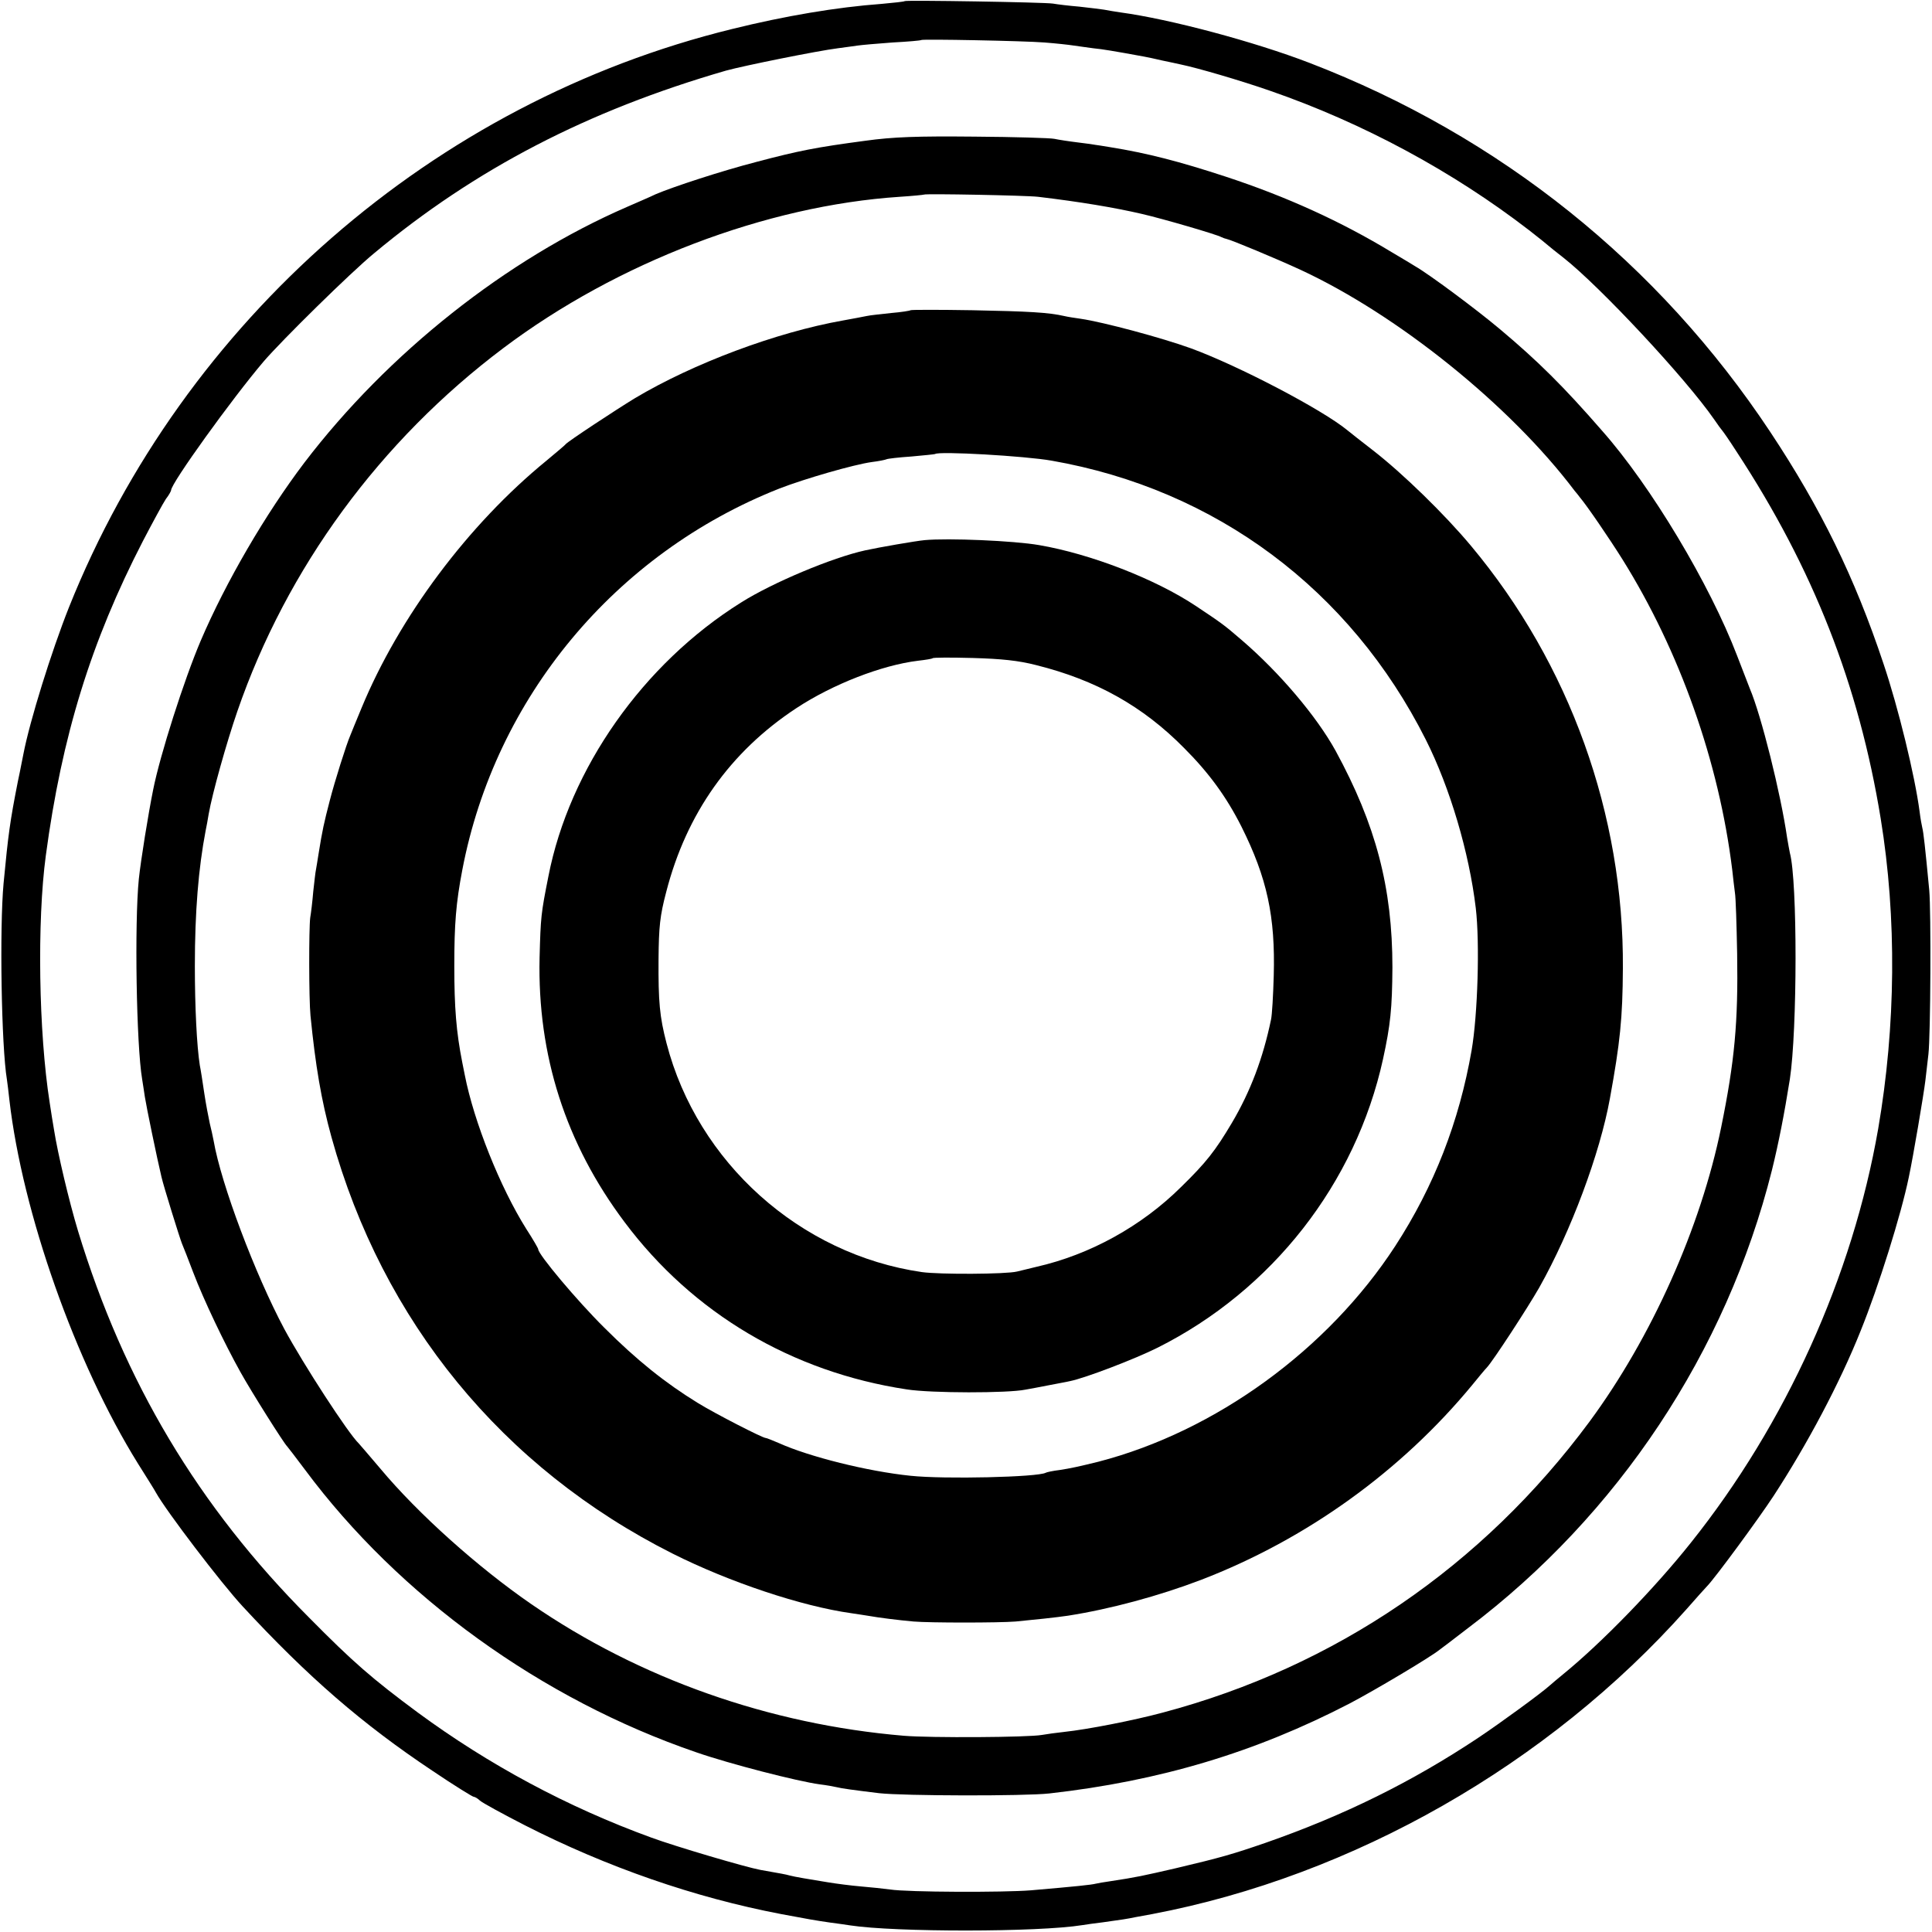
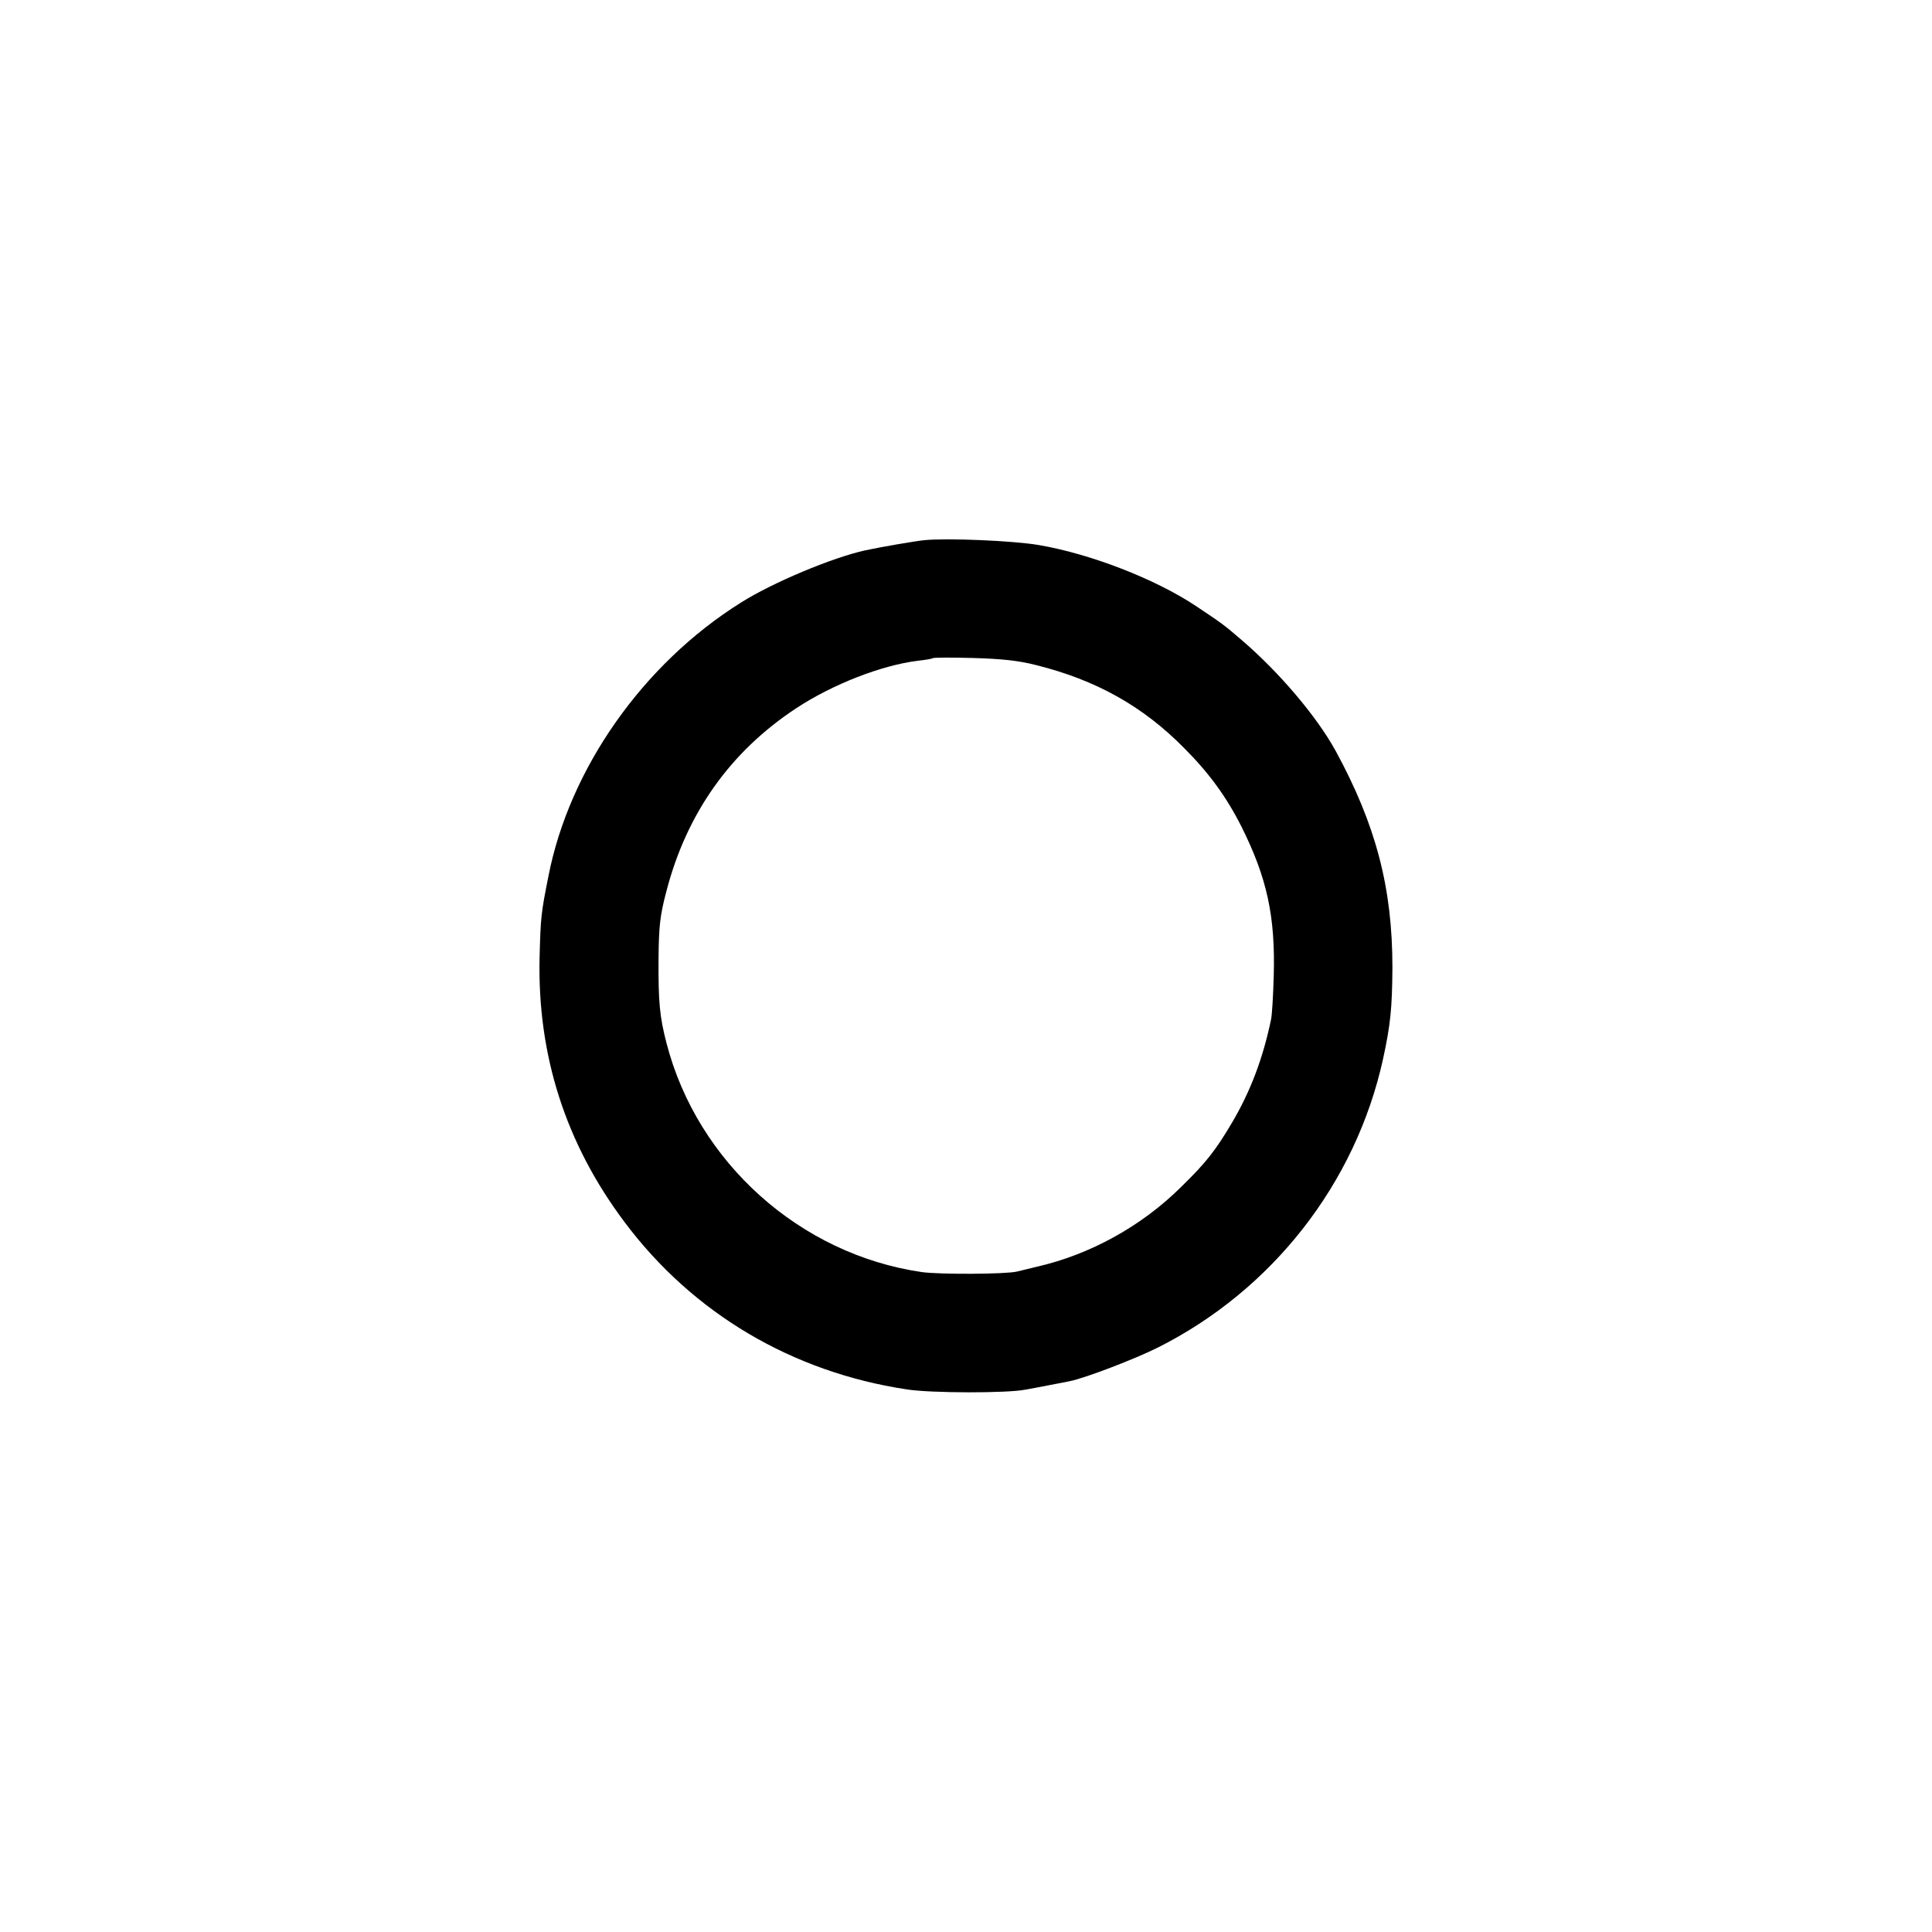
<svg xmlns="http://www.w3.org/2000/svg" version="1.0" width="700pt" height="700pt" viewBox="0 0 700 700" preserveAspectRatio="xMidYMid meet">
  <g transform="translate(0,700) scale(0.1,-0.1)" fill="#000000" stroke="none">
-     <path d="M3278 6996 c-1 -2 -39 -6 -83 -10 -164 -12 -352 -44 -542 -91 -1082 -265 -1987 -1055 -2403 -2095 -64 -161 -142 -412 -165 -531 -3 -13 -11 -58 -20 -99 -29 -147 -35 -192 -52 -370 -15 -162 -8 -591 12 -711 2 -13 6 -46 9 -74 47 -408 239 -953 466 -1318 30 -48 60 -95 65 -105 38 -68 237 -329 314 -412 237 -256 433 -426 688 -596 77 -52 145 -94 149 -94 4 0 15 -6 23 -14 9 -8 82 -48 162 -89 298 -152 615 -262 929 -322 96 -18 123 -23 179 -31 25 -3 57 -8 71 -10 163 -25 682 -25 842 1 13 2 46 7 73 10 72 10 86 12 120 19 17 3 44 8 60 11 727 138 1435 542 1935 1104 36 41 70 79 76 85 29 30 185 242 240 326 122 187 240 409 315 597 66 163 147 422 175 558 16 75 54 300 60 350 4 33 9 76 11 95 8 70 10 517 3 595 -15 158 -21 210 -25 225 -2 8 -7 35 -10 60 -17 129 -77 376 -131 536 -104 312 -227 563 -410 839 -405 611 -980 1072 -1669 1337 -200 77 -507 159 -685 183 -19 3 -46 7 -60 10 -13 2 -54 7 -90 11 -36 3 -78 8 -95 11 -33 5 -531 13 -537 9z m507 -150 c39 -3 86 -8 105 -11 19 -3 52 -7 72 -10 32 -3 74 -10 183 -30 11 -2 40 -8 65 -14 25 -5 56 -12 70 -15 58 -12 213 -57 322 -95 338 -117 663 -293 938 -505 36 -28 67 -53 70 -56 3 -3 28 -23 55 -44 132 -104 443 -437 546 -586 13 -19 26 -37 29 -40 3 -3 26 -36 51 -75 279 -425 444 -847 523 -1330 59 -361 55 -753 -9 -1125 -93 -534 -334 -1068 -679 -1500 -132 -166 -324 -363 -460 -474 -21 -17 -43 -36 -50 -42 -28 -26 -180 -137 -261 -191 -239 -159 -486 -281 -770 -380 -119 -41 -160 -53 -325 -92 -117 -27 -144 -33 -237 -47 -21 -3 -45 -7 -53 -9 -15 -4 -72 -10 -235 -24 -98 -8 -446 -7 -510 3 -22 3 -69 8 -105 11 -36 3 -90 10 -120 15 -30 5 -71 12 -90 15 -19 3 -42 8 -50 10 -14 4 -26 6 -105 20 -54 10 -308 85 -395 117 -305 111 -589 264 -846 453 -166 123 -235 183 -394 344 -402 403 -671 855 -837 1400 -33 109 -74 283 -87 366 -4 22 -11 67 -16 100 -40 255 -46 657 -14 895 58 433 164 776 352 1140 36 69 73 137 83 152 11 14 19 29 19 32 0 25 221 332 335 466 66 77 315 322 400 392 367 306 774 517 1275 662 65 18 333 72 405 81 28 4 61 8 73 10 13 2 70 7 125 11 56 3 103 7 105 9 4 4 372 -3 447 -9z" />
-     <path d="M3135 6490 c-180 -24 -240 -36 -392 -76 -128 -33 -305 -91 -368 -118 -16 -8 -63 -28 -104 -46 -437 -190 -865 -529 -1168 -926 -141 -186 -285 -433 -376 -646 -60 -141 -147 -413 -172 -539 -18 -89 -45 -257 -52 -324 -16 -159 -9 -601 12 -725 2 -14 7 -43 10 -65 5 -33 44 -222 60 -289 8 -35 66 -221 74 -241 5 -11 23 -58 41 -105 38 -100 113 -257 171 -361 40 -72 158 -259 169 -269 3 -3 32 -41 65 -85 341 -459 857 -832 1418 -1024 121 -42 366 -105 447 -116 25 -3 52 -8 60 -10 19 -5 65 -11 155 -22 88 -10 527 -11 617 -1 400 45 747 149 1088 326 88 46 290 166 325 194 6 4 53 40 105 80 542 409 935 1000 1100 1658 24 97 45 204 65 330 27 176 28 718 0 820 -2 8 -6 33 -10 55 -23 160 -94 444 -135 540 -4 11 -25 64 -46 119 -99 259 -312 615 -489 815 -140 161 -233 253 -370 368 -88 74 -258 200 -307 228 -9 6 -48 29 -85 51 -183 111 -380 201 -602 274 -168 55 -283 85 -420 107 -25 4 -48 8 -51 8 -3 1 -32 5 -65 9 -33 4 -71 10 -85 13 -14 3 -144 7 -290 8 -207 2 -294 -1 -395 -15z m626 -203 c151 -18 277 -39 376 -62 78 -18 273 -75 288 -84 6 -3 15 -6 20 -7 18 -4 177 -70 268 -112 351 -163 758 -490 992 -800 6 -7 15 -18 20 -25 24 -28 106 -148 153 -223 208 -333 350 -734 398 -1124 3 -30 8 -68 10 -85 3 -16 6 -115 8 -220 4 -249 -9 -390 -58 -630 -74 -363 -252 -761 -477 -1066 -388 -524 -921 -888 -1546 -1054 -104 -28 -272 -61 -357 -70 -28 -3 -64 -8 -81 -11 -50 -9 -404 -11 -500 -3 -487 41 -958 207 -1350 477 -193 133 -410 327 -547 491 -40 47 -75 88 -78 91 -38 36 -201 287 -270 415 -106 199 -229 525 -256 682 -3 15 -9 44 -14 63 -4 19 -14 69 -20 110 -6 41 -13 86 -16 100 -11 70 -18 212 -18 360 0 196 13 354 39 490 3 14 8 41 11 60 13 75 65 260 104 373 179 519 517 980 964 1316 413 311 952 516 1436 548 47 3 86 7 88 8 5 4 370 -3 413 -8z" />
-     <path d="M3299 5876 c-2 -2 -33 -7 -69 -10 -36 -4 -77 -8 -90 -11 -14 -3 -52 -10 -85 -16 -243 -43 -544 -156 -755 -282 -69 -42 -242 -156 -250 -166 -3 -4 -34 -30 -70 -60 -284 -232 -534 -567 -670 -896 -18 -44 -37 -89 -41 -100 -14 -32 -56 -165 -74 -235 -21 -81 -27 -107 -41 -195 -3 -22 -8 -47 -9 -55 -2 -8 -6 -44 -10 -80 -3 -36 -8 -78 -11 -95 -5 -38 -5 -295 1 -355 18 -181 39 -306 76 -440 185 -668 620 -1199 1236 -1509 205 -103 468 -191 648 -216 22 -3 51 -8 65 -10 33 -6 104 -15 160 -20 57 -5 310 -5 370 0 64 6 149 15 189 21 154 24 331 72 483 130 382 147 725 394 983 707 22 27 45 55 52 62 22 23 149 218 190 290 115 204 220 486 256 685 37 203 46 290 47 471 4 558 -193 1104 -550 1531 -95 114 -248 263 -355 346 -44 34 -86 67 -93 73 -91 75 -395 234 -567 297 -105 38 -317 95 -399 107 -21 3 -48 7 -60 10 -57 13 -129 17 -332 21 -122 2 -223 2 -225 0z m511 -545 c595 -104 1082 -467 1356 -1011 88 -175 157 -409 181 -610 15 -127 7 -387 -15 -515 -45 -259 -136 -493 -277 -710 -244 -375 -651 -671 -1075 -781 -73 -18 -101 -24 -140 -30 -25 -3 -48 -8 -51 -10 -28 -16 -367 -24 -490 -11 -156 16 -367 69 -476 118 -24 10 -45 19 -49 19 -11 0 -181 87 -246 127 -117 72 -220 154 -339 273 -98 97 -239 265 -239 284 0 3 -19 36 -43 73 -95 151 -190 389 -223 558 -2 11 -6 31 -9 45 -22 111 -29 200 -29 350 0 152 6 228 29 348 119 624 554 1147 1149 1382 93 36 270 87 335 96 25 3 49 8 53 10 3 2 44 7 90 10 45 4 84 8 86 9 12 11 326 -7 422 -24z" />
    <path d="M3350 5043 c-32 -3 -165 -26 -215 -37 -119 -26 -336 -117 -450 -189 -355 -222 -622 -602 -698 -992 -27 -136 -28 -146 -32 -295 -8 -353 94 -673 308 -958 247 -330 606 -543 1022 -606 89 -14 366 -14 430 -1 17 3 55 10 85 16 30 6 65 12 77 15 55 11 235 80 317 121 415 208 718 595 817 1046 27 124 33 183 34 332 0 289 -60 517 -206 785 -69 125 -203 283 -339 400 -66 57 -75 63 -168 125 -146 97 -380 188 -567 220 -92 16 -330 26 -415 18z m405 -453 c216 -54 385 -148 535 -300 91 -91 154 -178 208 -285 93 -186 123 -326 117 -540 -2 -71 -6 -143 -10 -160 -29 -139 -74 -259 -142 -374 -60 -101 -93 -143 -183 -231 -144 -143 -331 -246 -525 -290 -27 -7 -59 -14 -70 -17 -40 -10 -282 -11 -345 -2 -441 64 -813 397 -925 829 -25 96 -30 150 -29 305 1 117 5 157 28 244 73 283 231 507 471 665 132 87 310 156 441 172 27 3 51 7 53 9 2 3 67 3 145 1 104 -3 165 -9 231 -26z" />
  </g>
</svg>